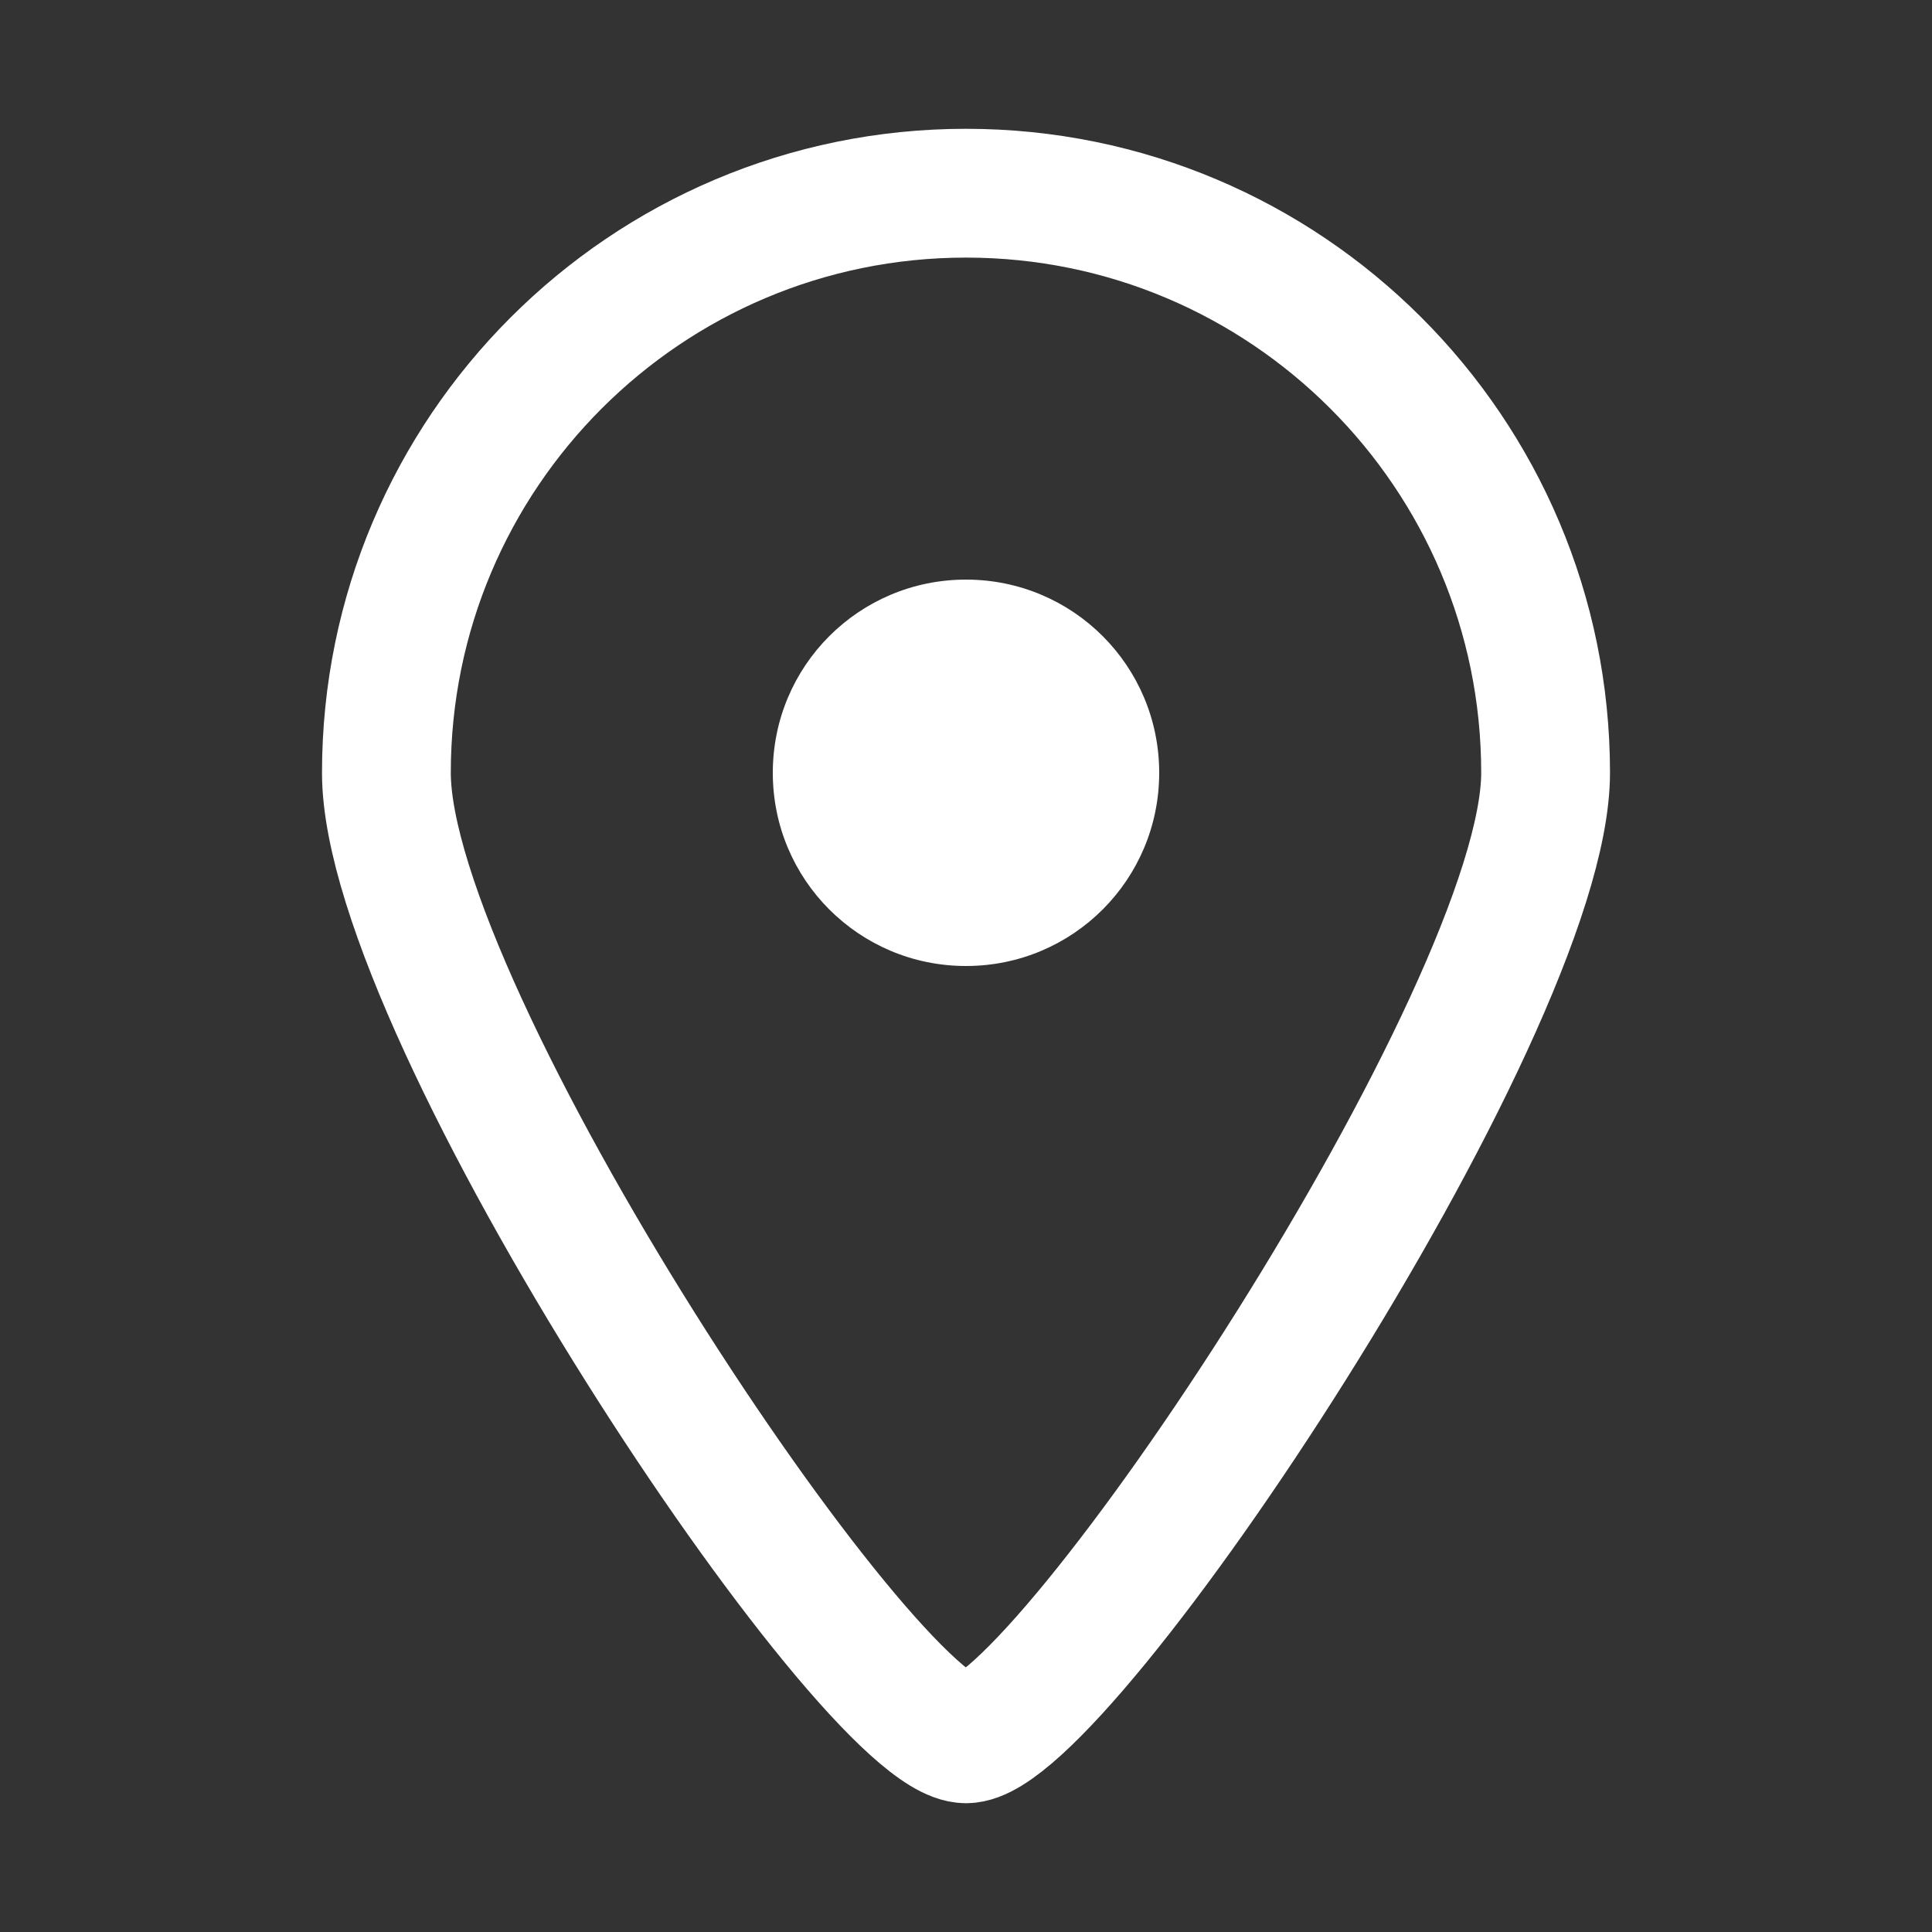
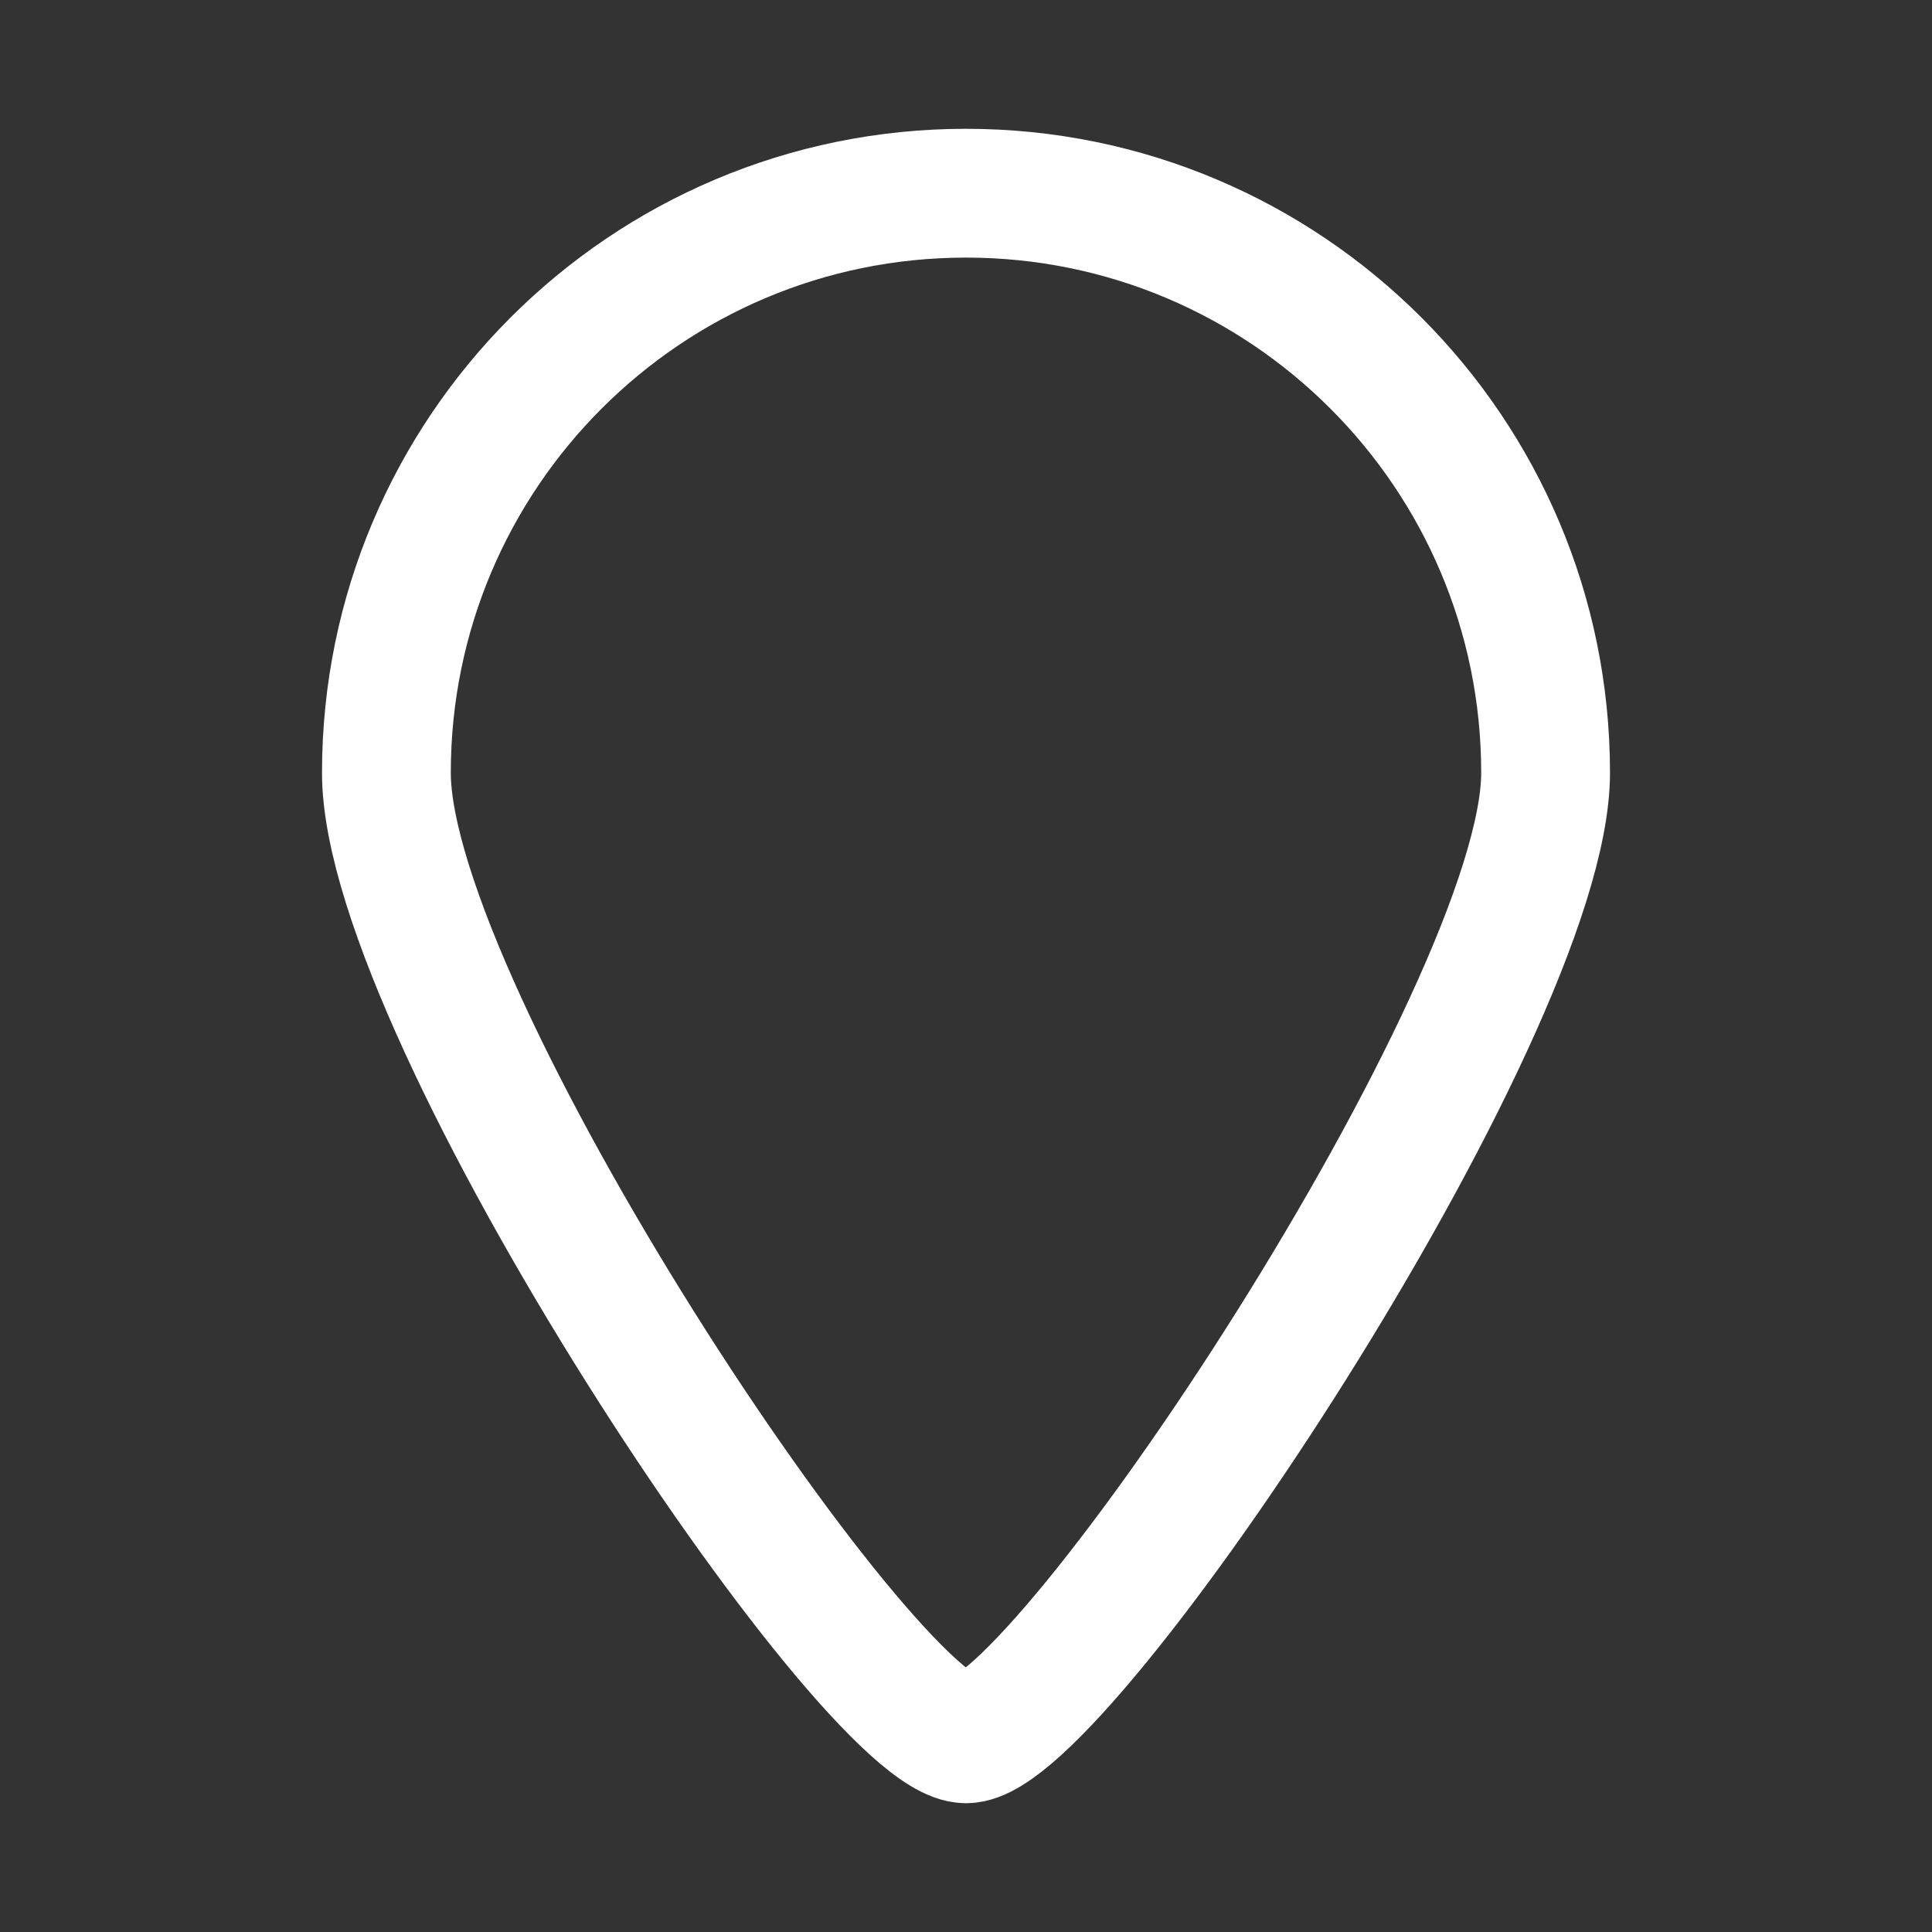
<svg xmlns="http://www.w3.org/2000/svg" id="_レイヤー_2" data-name="レイヤー 2" width="30" height="30" viewBox="0 0 30 30">
  <rect x="0" y="0" width="30" height="30" fill="#333333" stroke="none" />
  <defs>
    <style>
      .cls-1, .cls-2 {
        fill: none;
      }

      .cls-1, .cls-3 {
        stroke-width: 0px;
      }

      .cls-2 {
        stroke: #fff;
        stroke-linecap: round;
        stroke-linejoin: round;
        stroke-width: 2px;
      }

      .cls-2, .cls-3 {
        fill-rule: evenodd;
      }

      .cls-3 {
        fill: #fff;
      }
    </style>
  </defs>
  <g id="_ホーム" data-name="ホーム">
    <g>
-       <rect class="cls-1" width="30" height="30" />
      <g>
        <path class="cls-2" d="M15,27c-1.5,0-9-11.24-9-15,0-4.97,4.03-9,9-9s9,4.03,9,9c0,3.71-7.53,15.01-9,15" />
-         <path class="cls-3" d="M15,15c-1.66,0-3-1.34-3-3s1.34-3,3-3,3,1.34,3,3-1.34,3-3,3" />
      </g>
    </g>
  </g>
</svg>